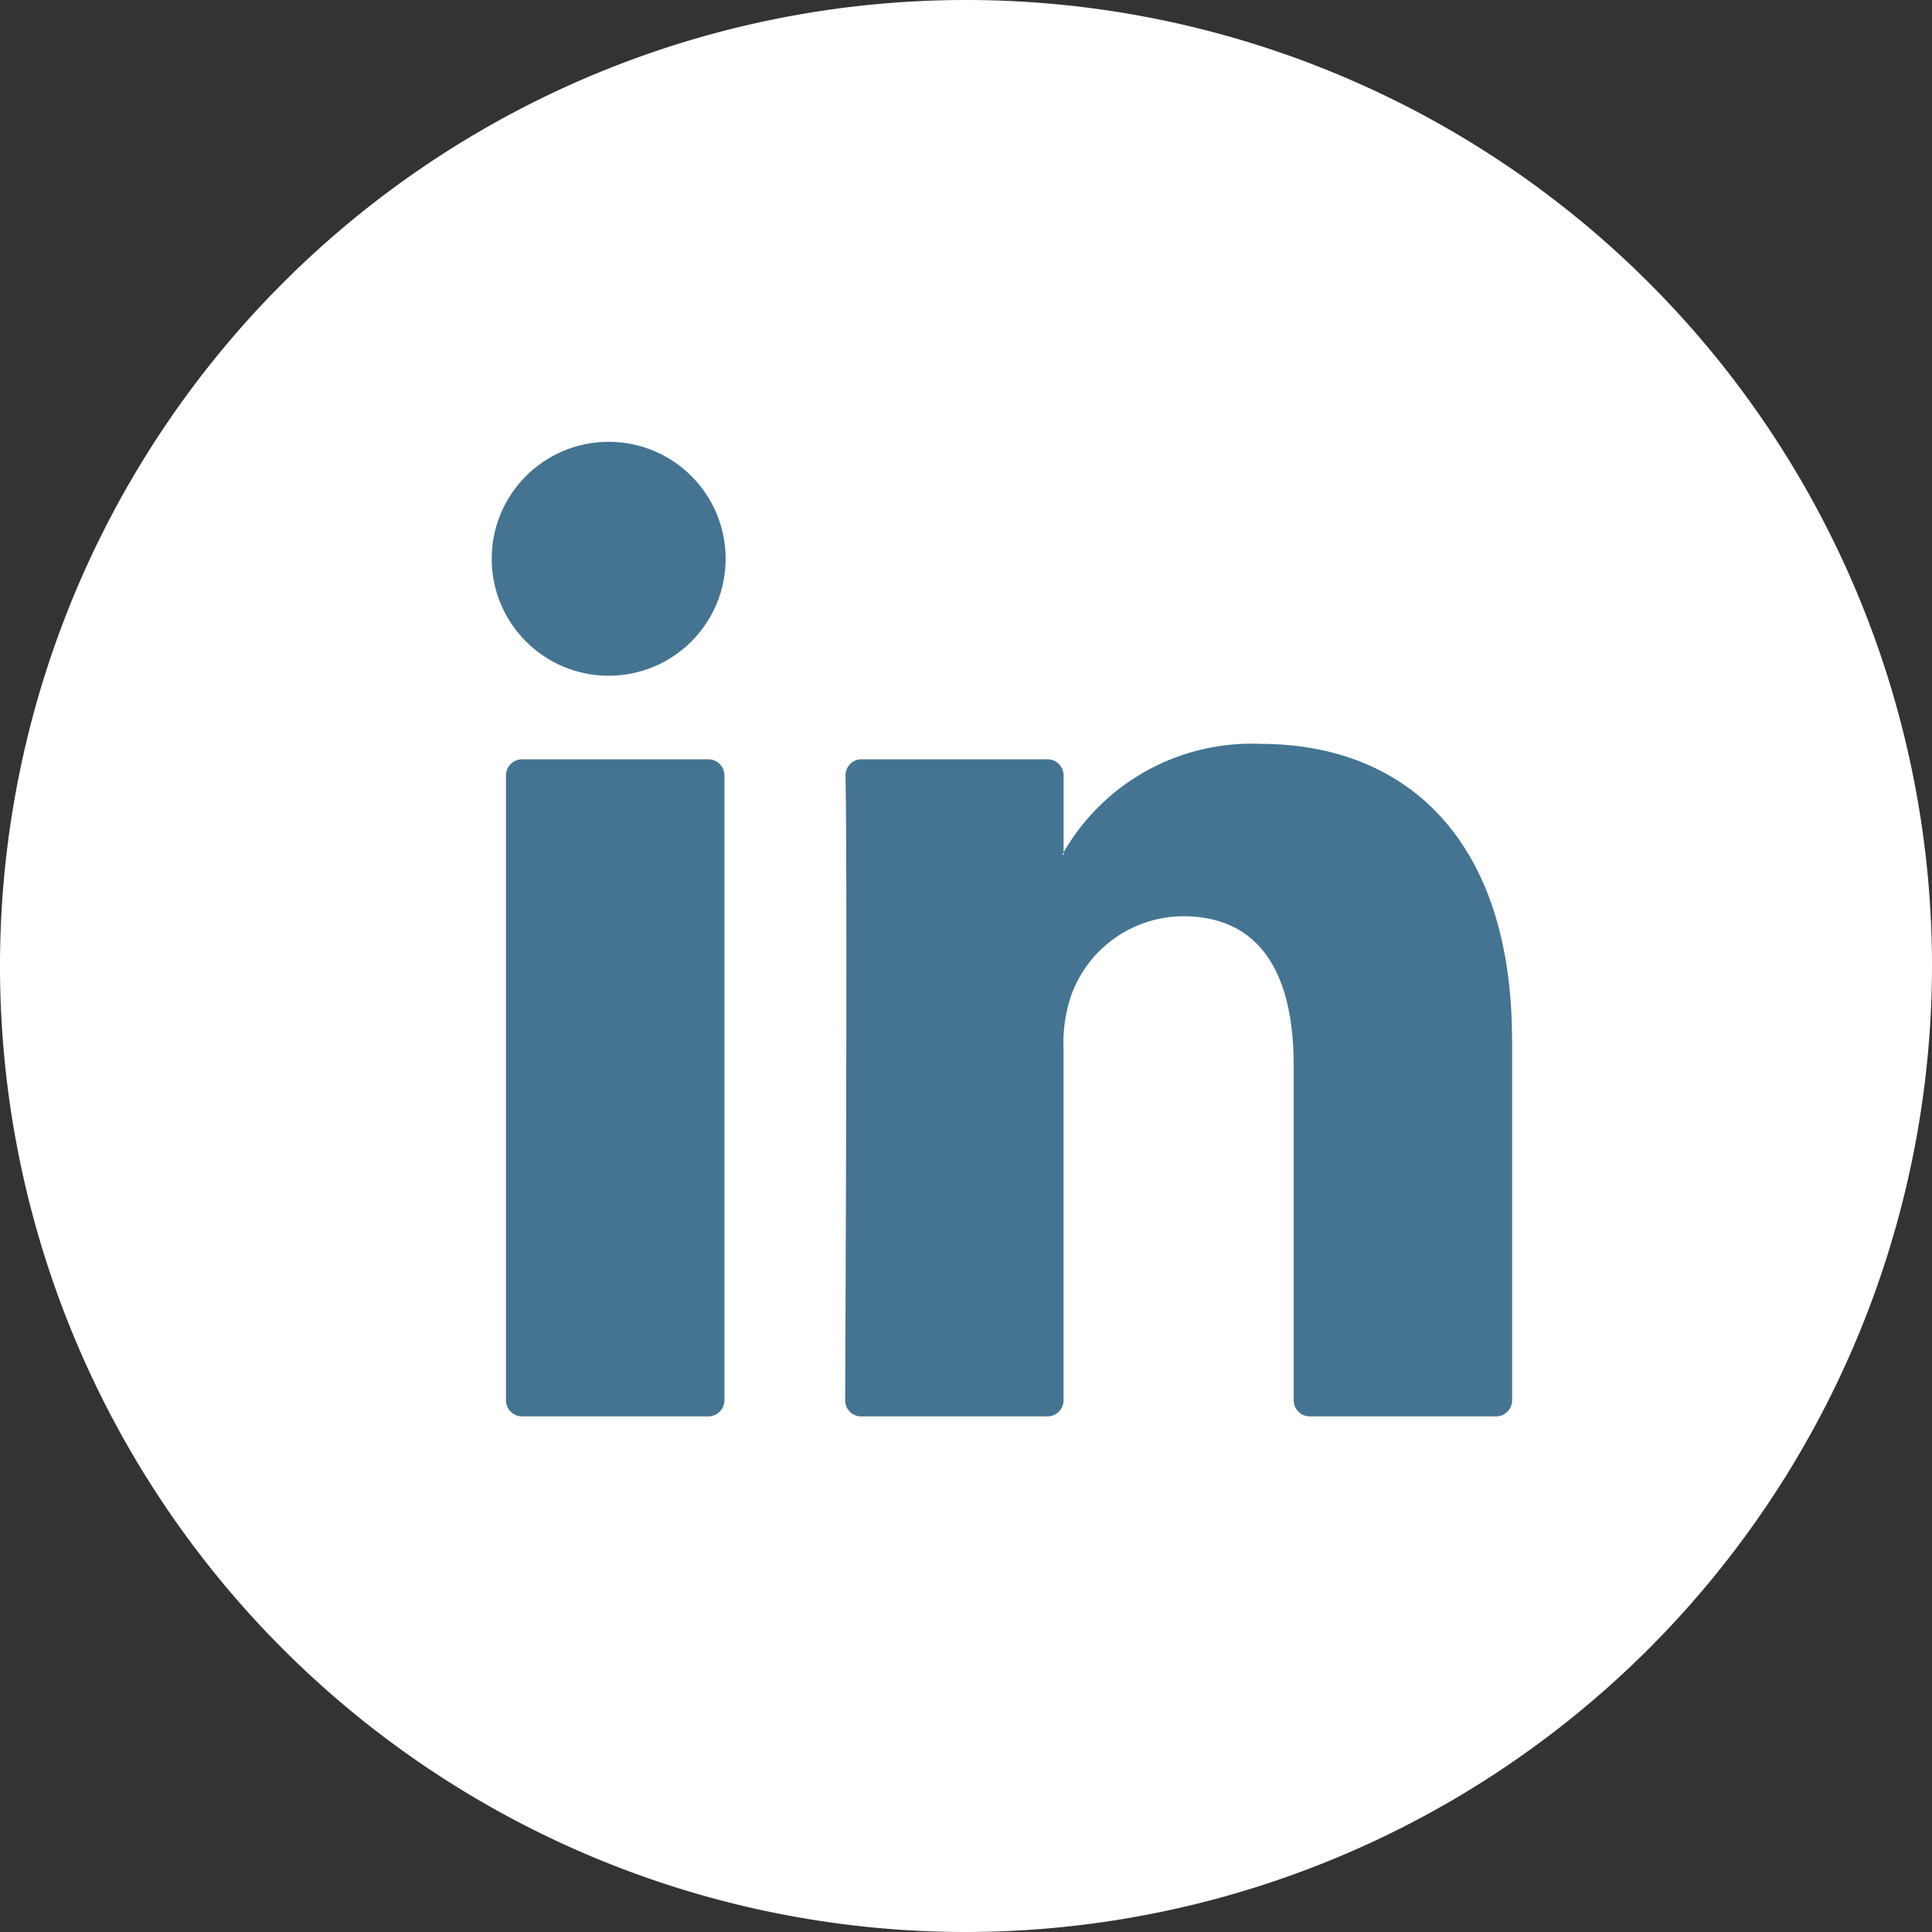
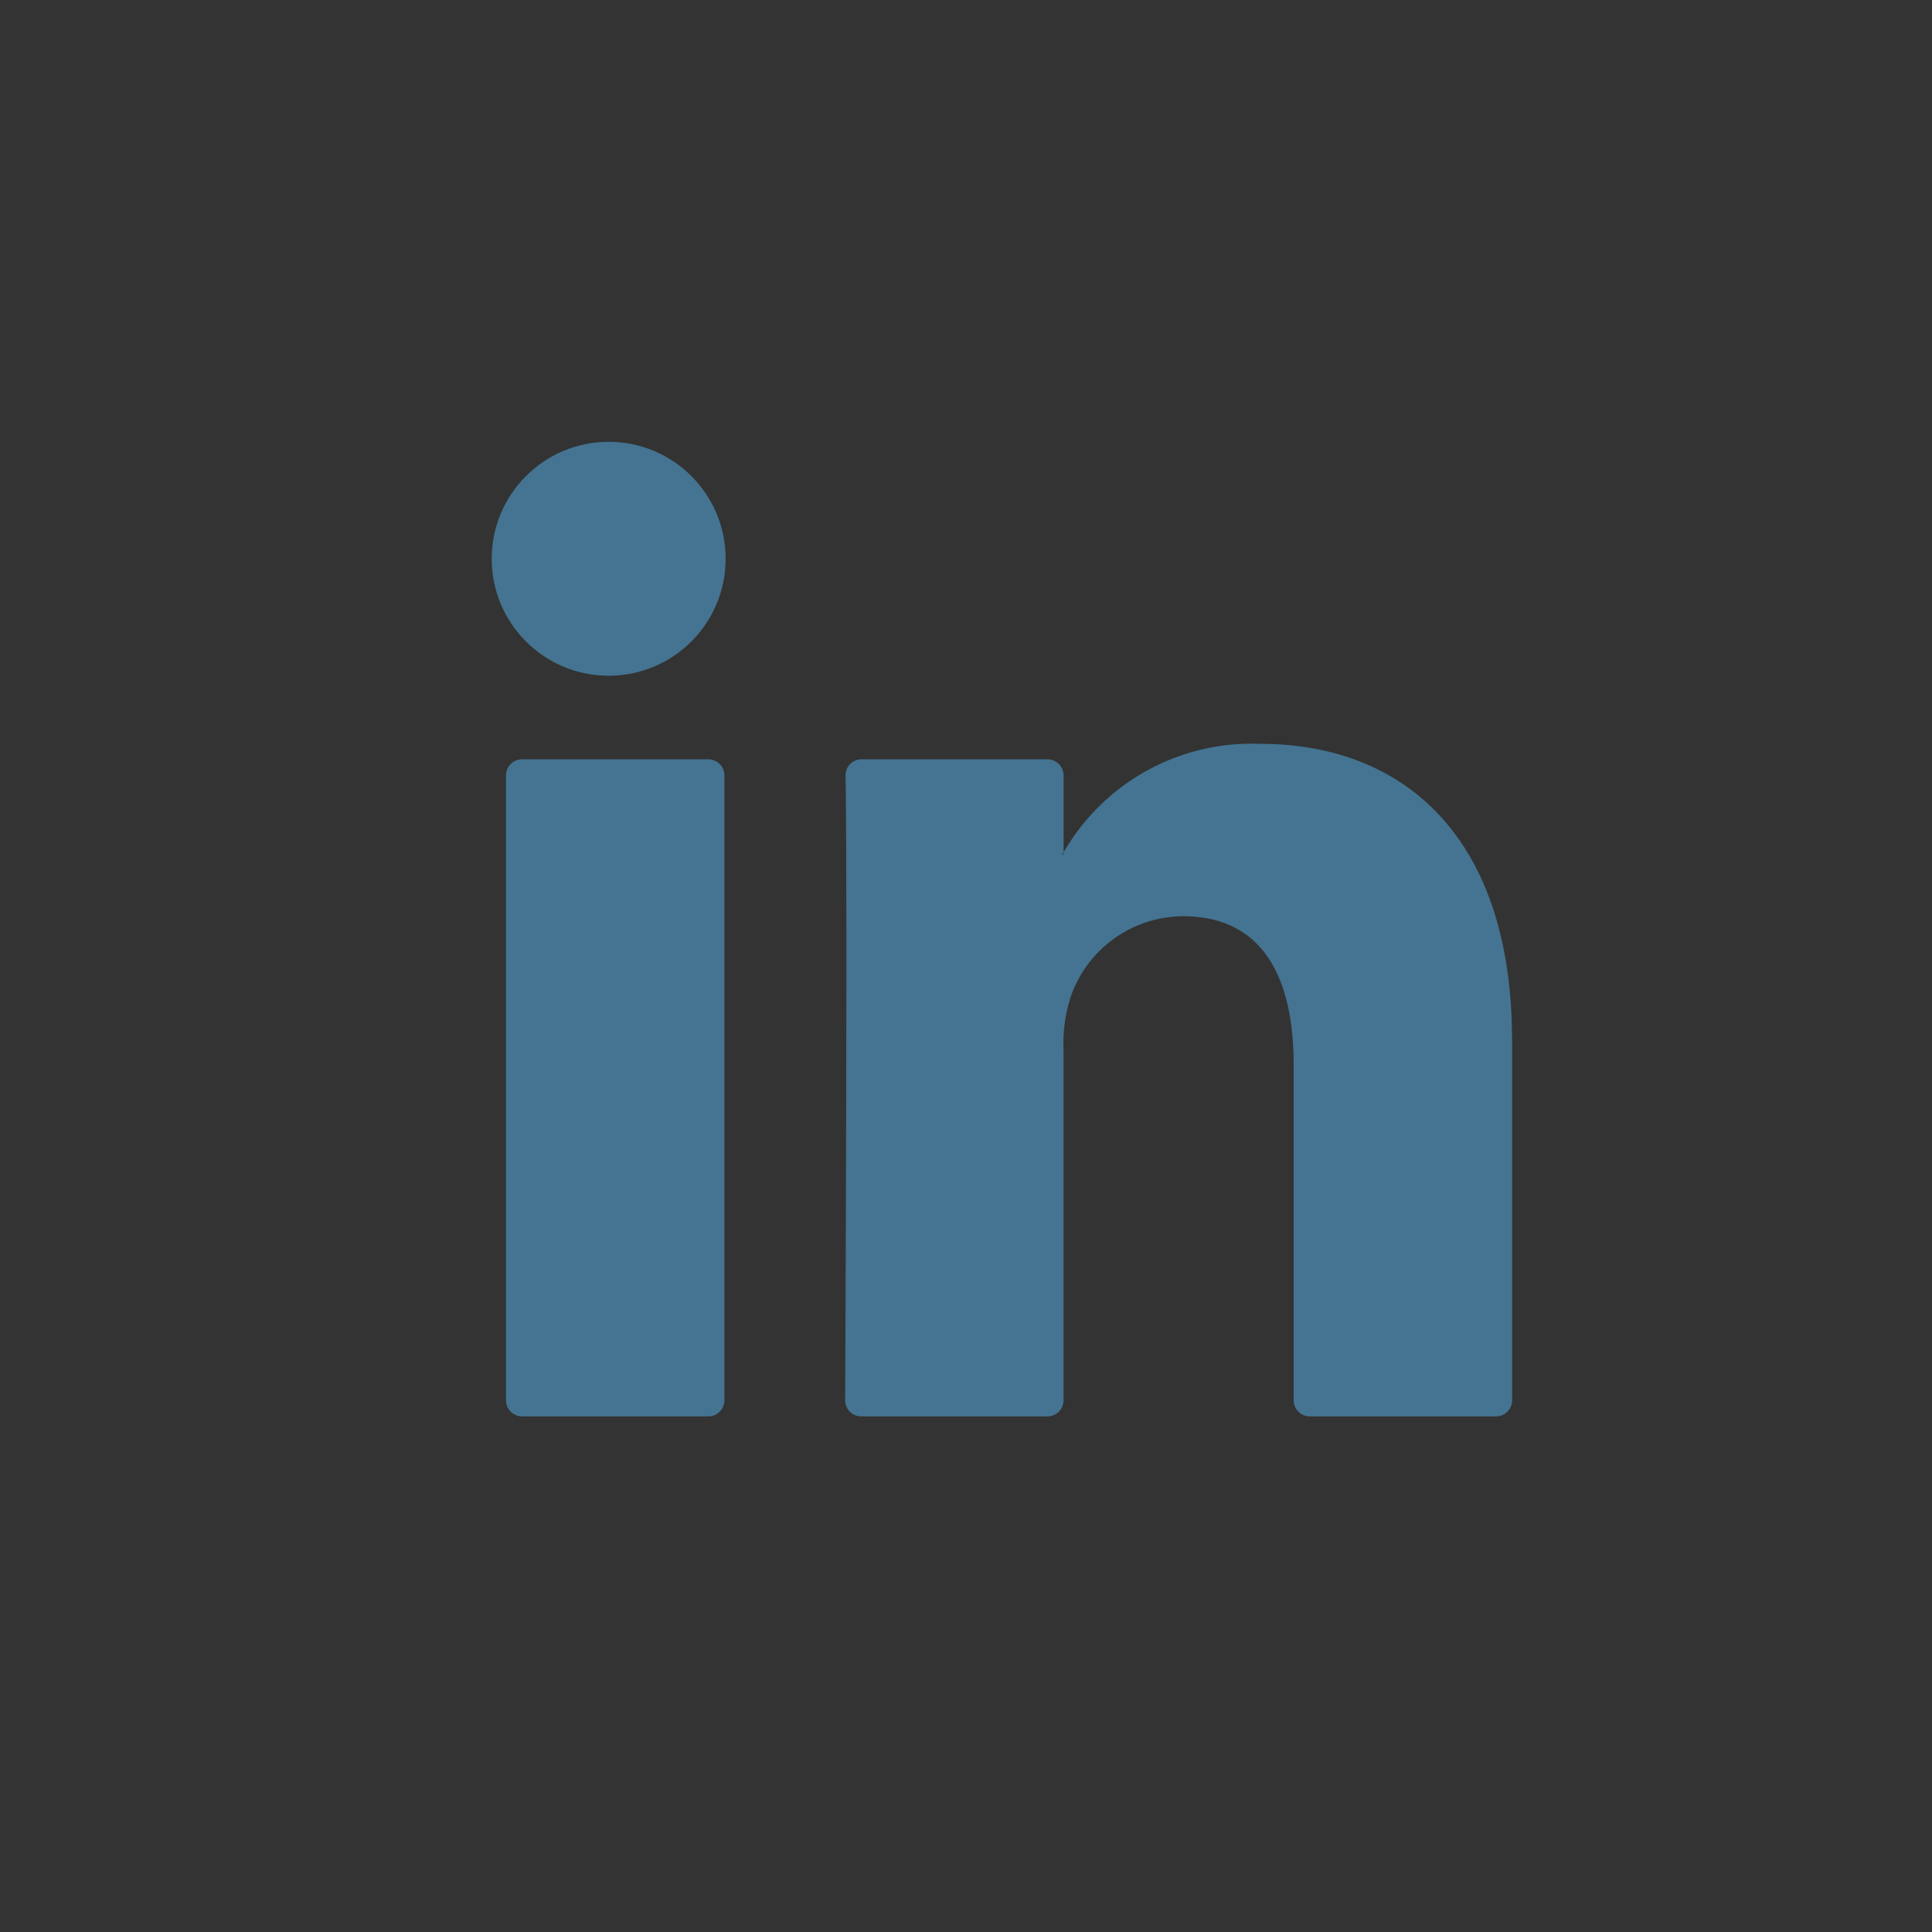
<svg xmlns="http://www.w3.org/2000/svg" width="52.23" height="52.23" viewBox="0 0 52.23 52.23">
  <rect x="0" y="0" width="52.23" height="52.23" fill="#333333" stroke="none" />
  <g id="Group_74" data-name="Group 74" transform="translate(-1248.944 -7117.587)">
    <g id="Group_72" data-name="Group 72">
      <g id="Group_69" data-name="Group 69">
-         <path id="Path_79" data-name="Path 79" d="M1275.059,7169.817a26.115,26.115,0,1,1,26.115-26.115A26.144,26.144,0,0,1,1275.059,7169.817Z" fill="#fff" />
-       </g>
+         </g>
      <g id="Group_71" data-name="Group 71">
        <g id="Group_70" data-name="Group 70">
          <path id="Path_80" data-name="Path 80" d="M1289.823,7145.691v9.751a.436.436,0,0,1-.436.436h-5.034a.436.436,0,0,1-.436-.436v-9.068c0-2.387-.853-4.017-2.991-4.017a3.231,3.231,0,0,0-3.03,2.16,4.029,4.029,0,0,0-.2,1.439v9.486a.436.436,0,0,1-.436.436h-5.032a.434.434,0,0,1-.436-.437c.011-2.414.062-14.132.01-16.886a.433.433,0,0,1,.436-.441h5.023a.437.437,0,0,1,.436.436v2.081c-.012.02-.029.039-.039.058h.039v-.058a5.864,5.864,0,0,1,5.323-2.934c3.886,0,6.8,2.538,6.8,7.994Zm-26.764,10.187h5.033a.436.436,0,0,0,.436-.436V7138.55a.436.436,0,0,0-.436-.436h-5.033a.437.437,0,0,0-.436.436v16.892A.436.436,0,0,0,1263.059,7155.878Z" fill="#447491" />
        </g>
      </g>
    </g>
    <g id="Group_73" data-name="Group 73">
      <circle id="Ellipse_20" data-name="Ellipse 20" cx="3.162" cy="3.162" r="3.162" transform="translate(1262.237 7129.531)" fill="#447491" />
    </g>
  </g>
</svg>